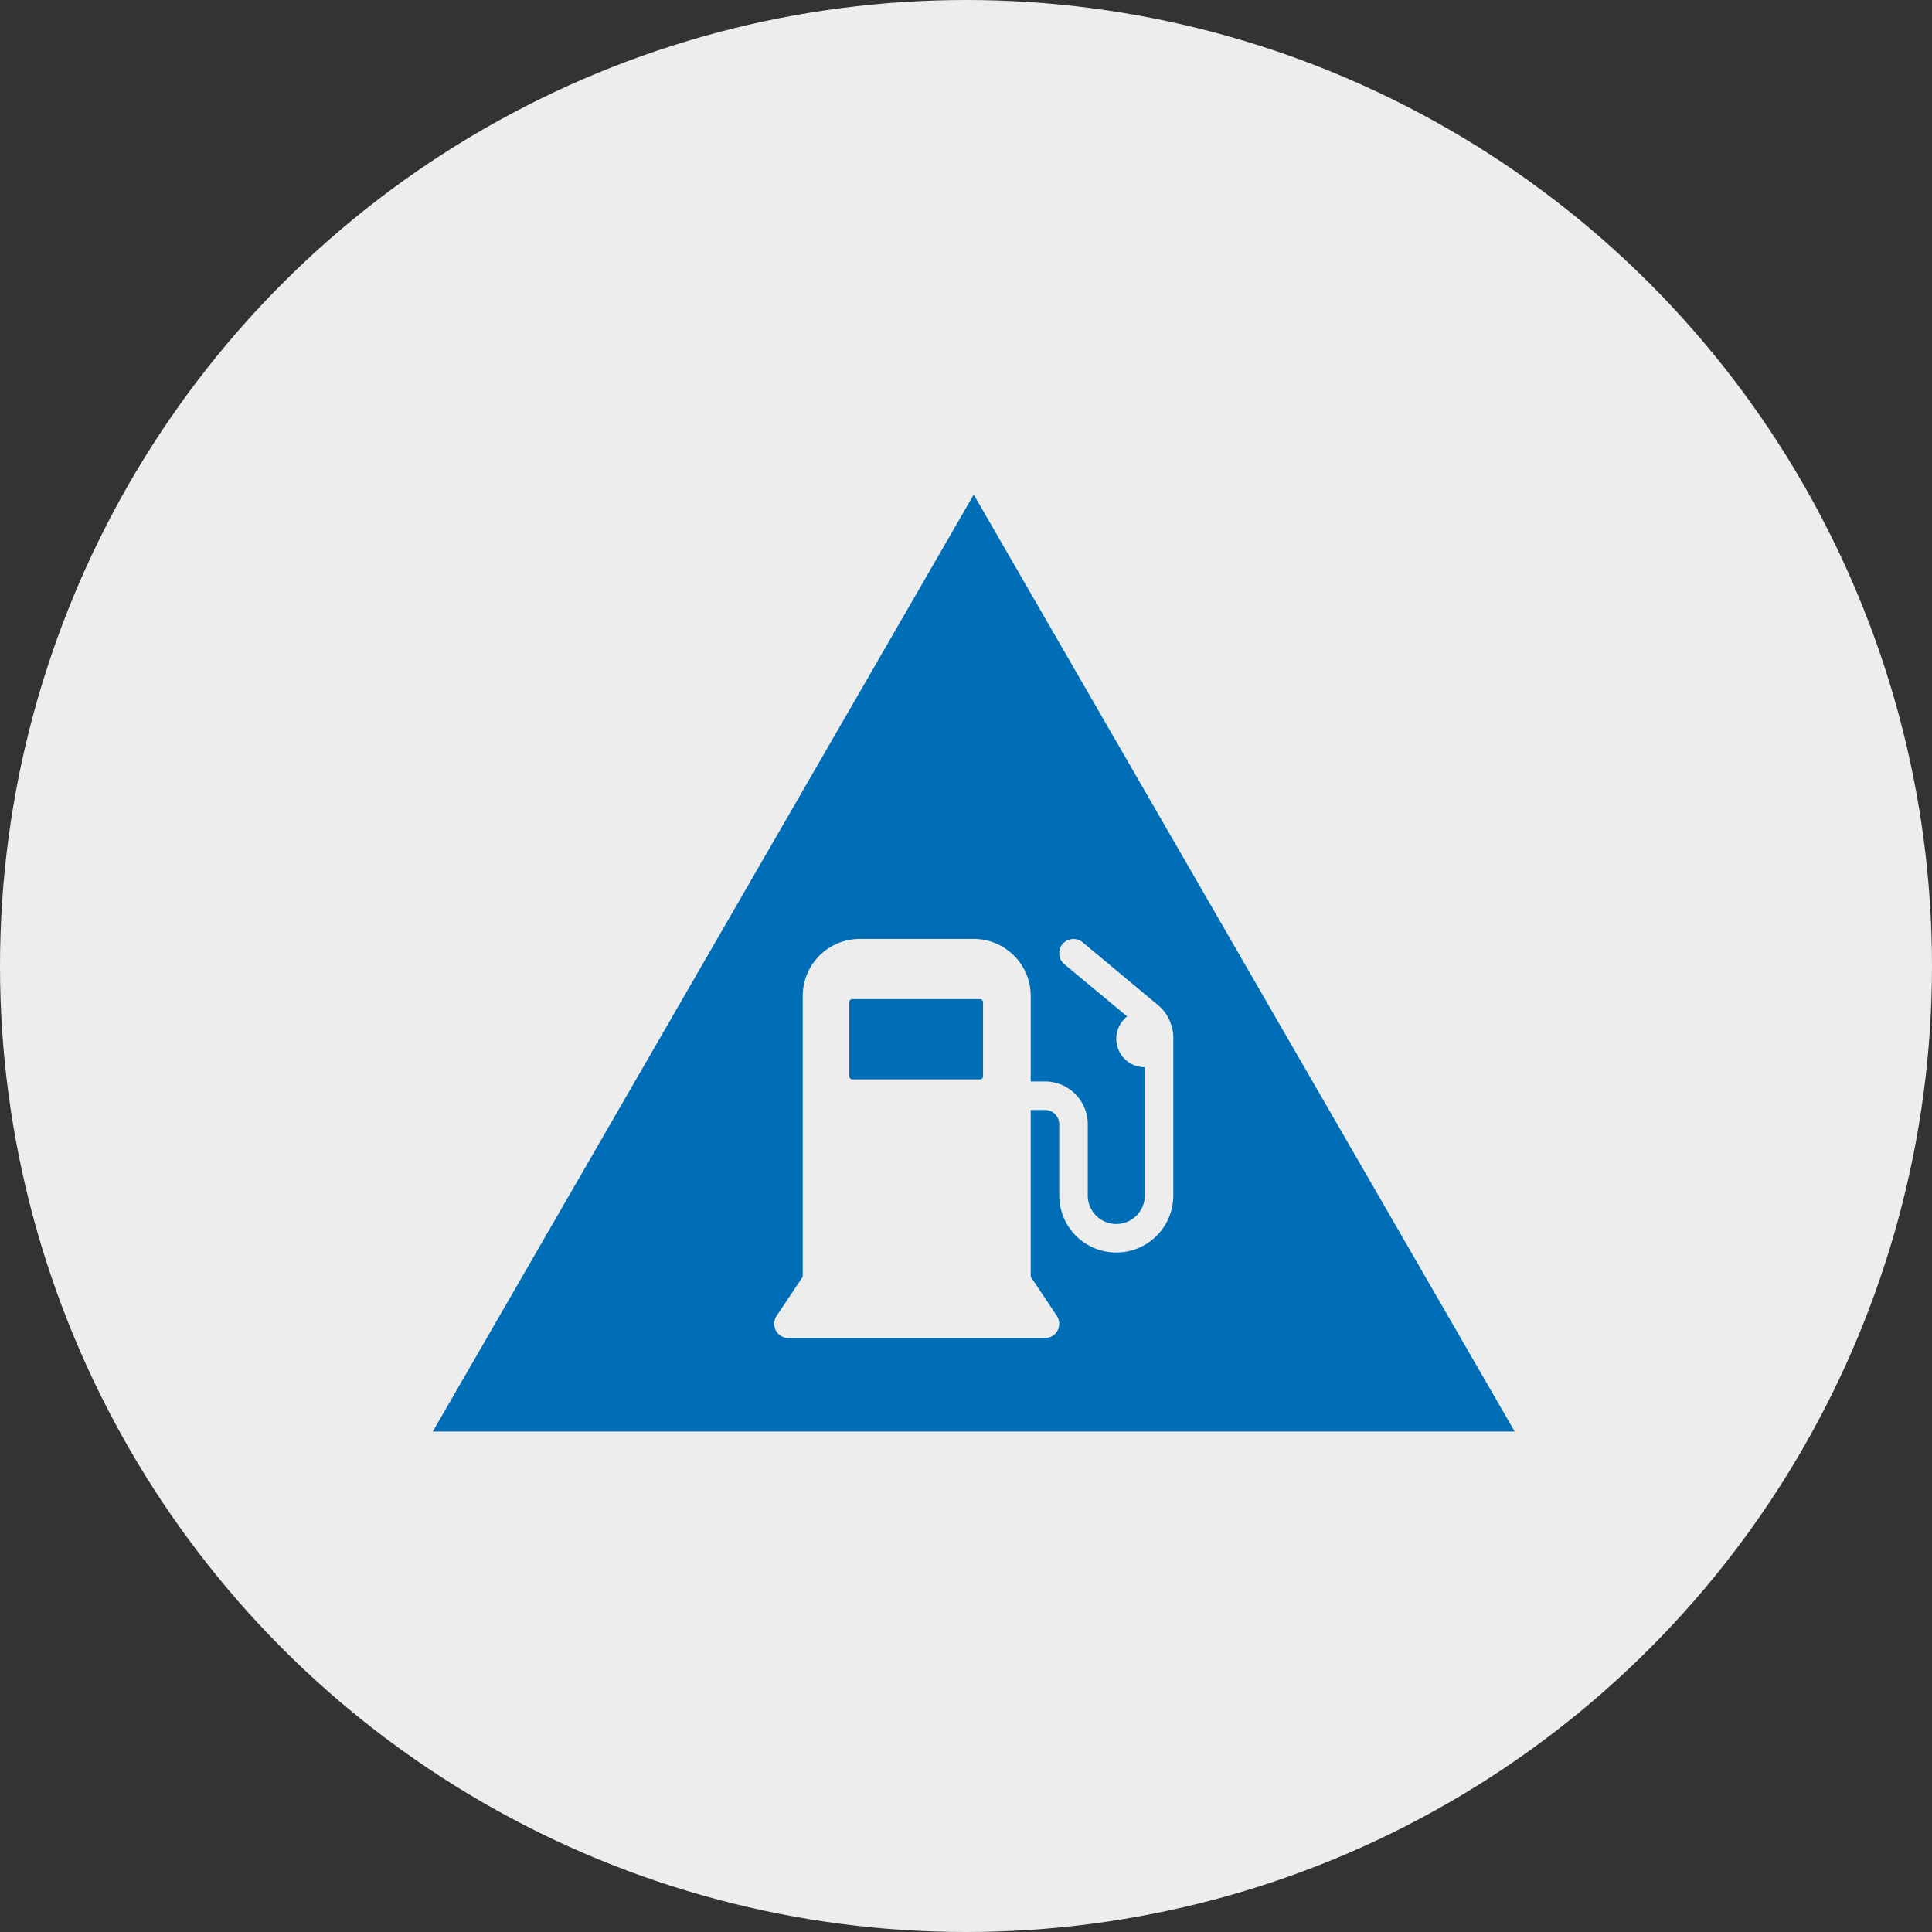
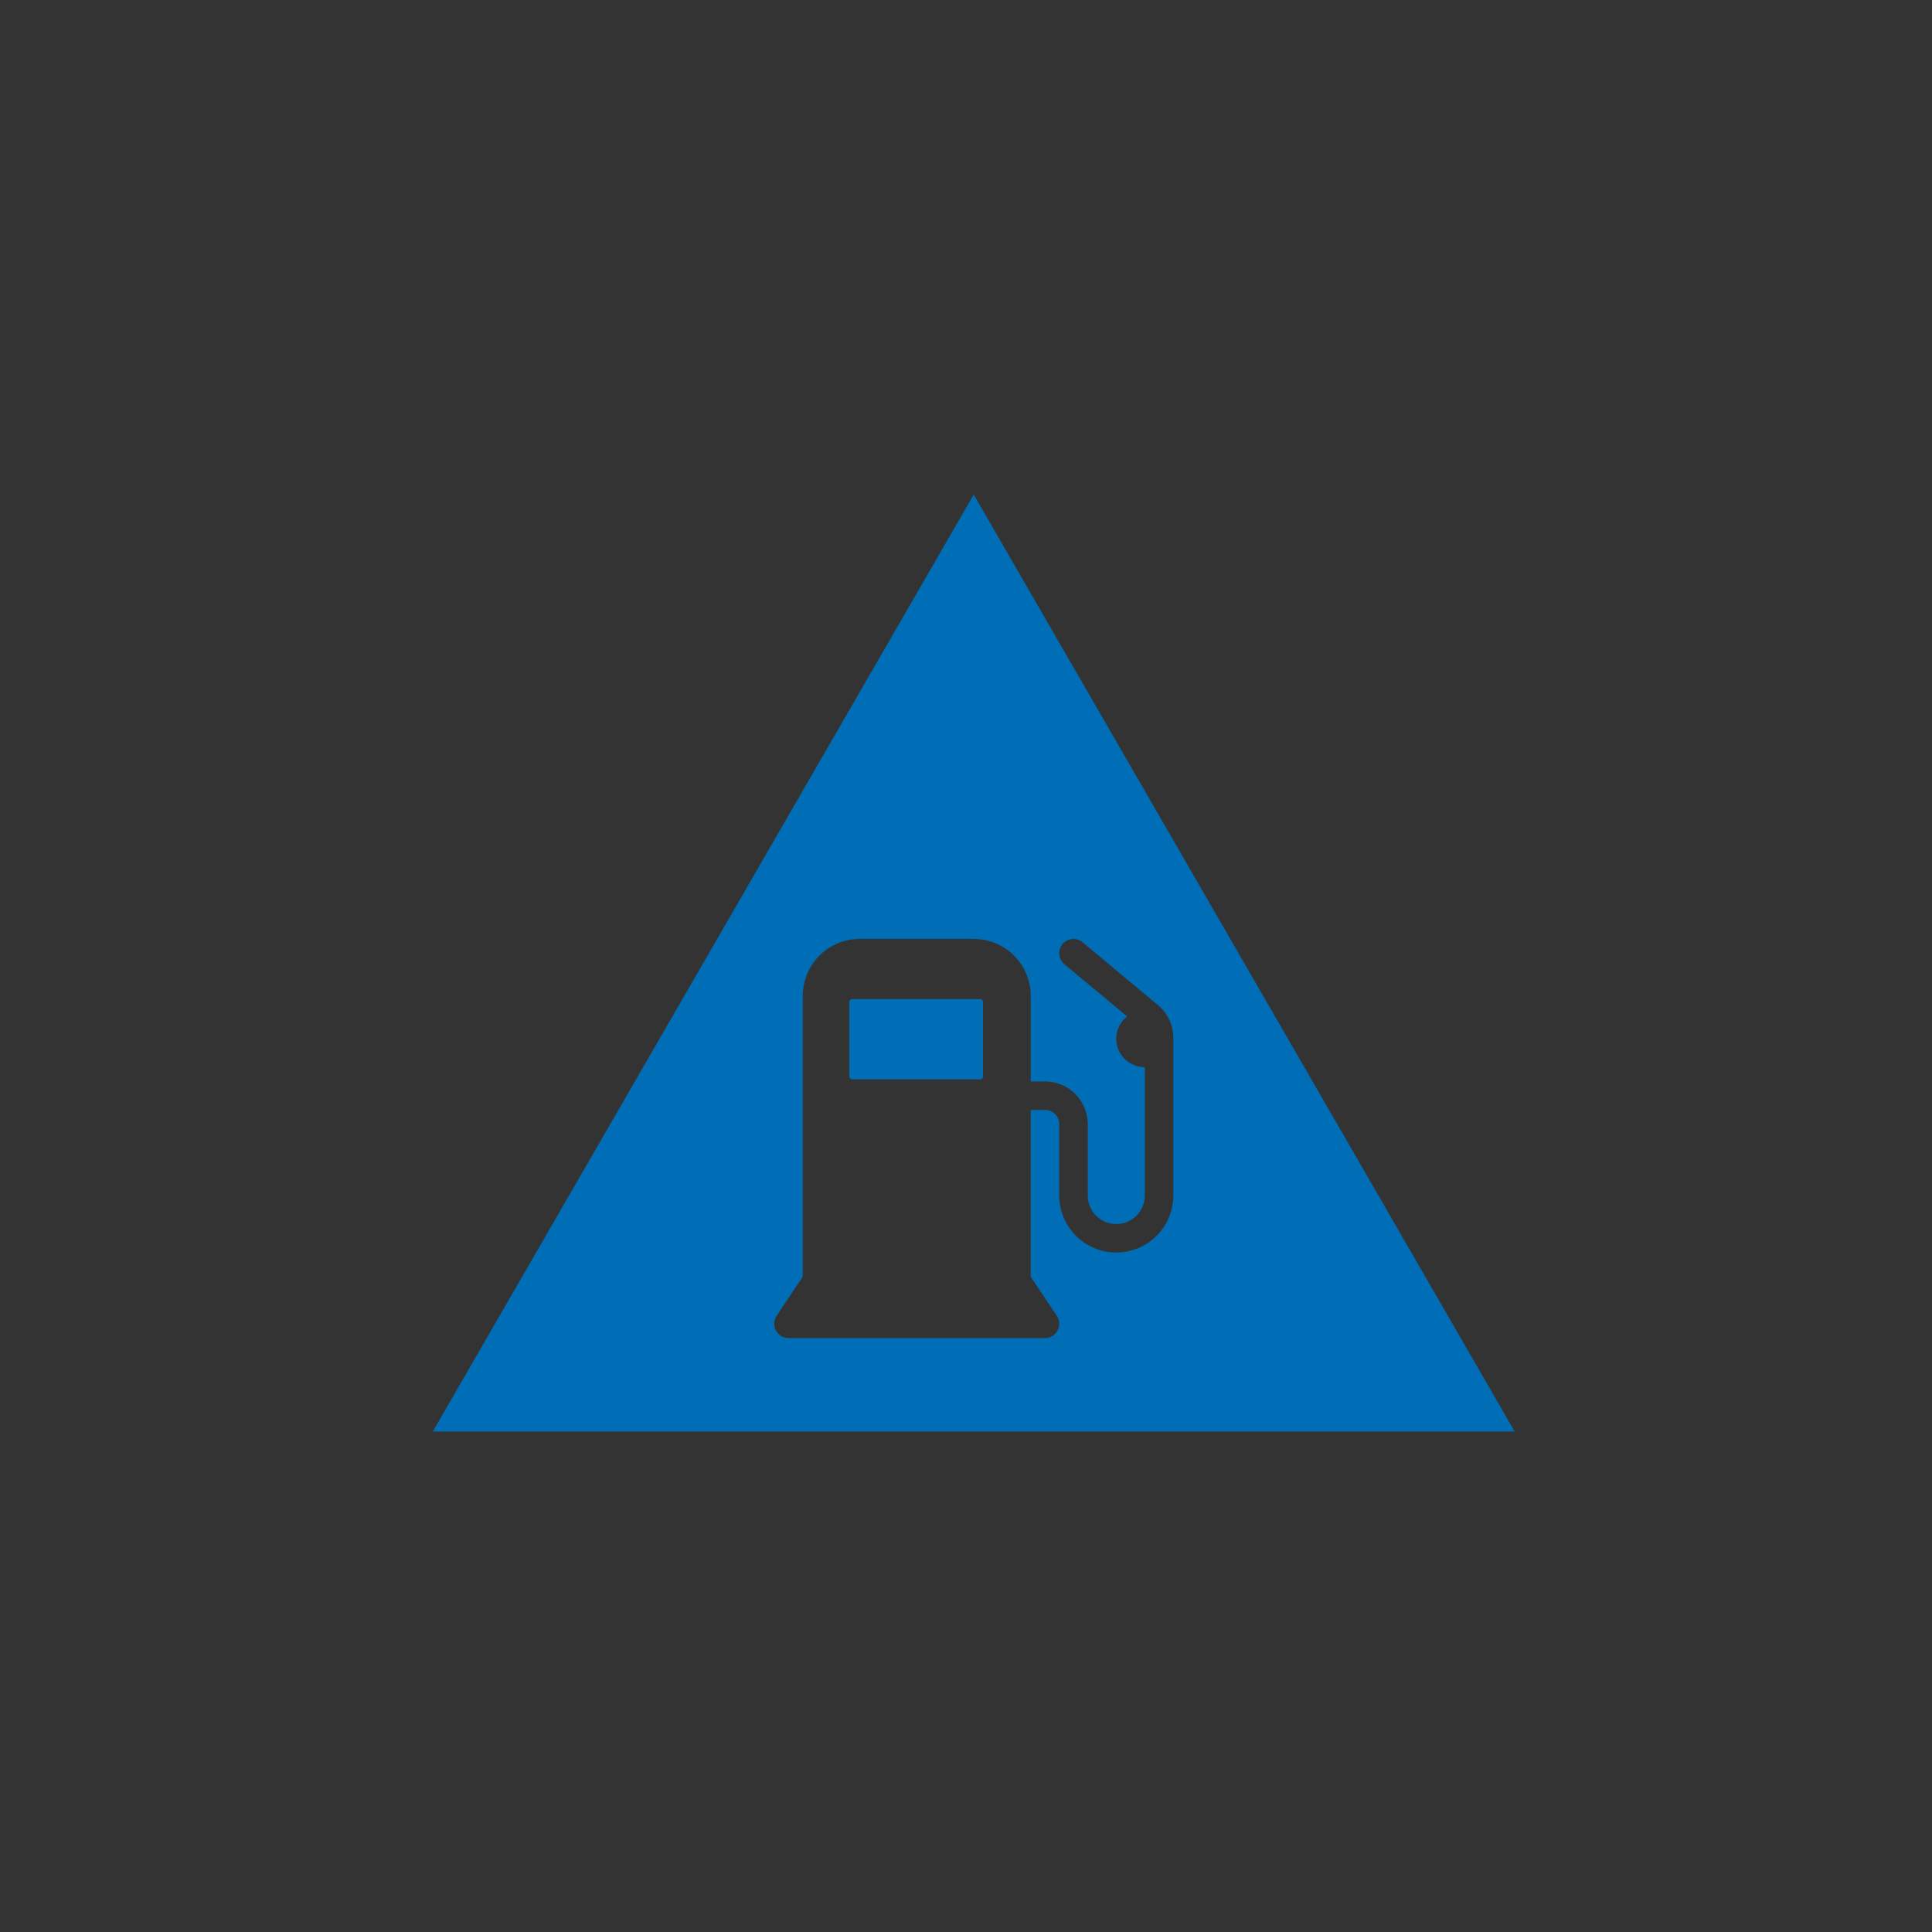
<svg xmlns="http://www.w3.org/2000/svg" width="125" height="125" viewBox="0 0 125 125">
  <rect x="0" y="0" width="125" height="125" fill="#333333" stroke="none" />
  <defs>
    <style>
      .cls-1 {
        fill: #ededed;
      }

      .cls-2 {
        fill: #006eb6;
      }
    </style>
  </defs>
  <g id="Group_112" data-name="Group 112" transform="translate(-510 -449)">
-     <circle id="Ellipse_1" data-name="Ellipse 1" class="cls-1" cx="62.5" cy="62.5" r="62.5" transform="translate(510 449)" />
    <g id="Group_83" data-name="Group 83" transform="translate(537.113 478.248)">
      <rect id="Rectangle_30" data-name="Rectangle 30" class="cls-2" width="8.653" height="5.192" rx="0.184" transform="translate(27.836 35.394)" />
      <path id="Path_203" data-name="Path 203" class="cls-2" d="M35.887,2.752l-35,60.62h70Zm9.22,49.038A3.691,3.691,0,0,1,41.42,48.1v-4.61a.923.923,0,0,0-.923-.923h-.923V53.357l1.69,2.533a.924.924,0,0,1-.768,1.435H23.9a.924.924,0,0,1-.767-1.435l1.69-2.533V35.192A3.693,3.693,0,0,1,28.51,31.5h7.377a3.693,3.693,0,0,1,3.688,3.688v5.533H40.5a2.77,2.77,0,0,1,2.765,2.768V48.1a1.845,1.845,0,0,0,3.69,0V39.8a1.838,1.838,0,0,1-1.14-3.285L41.75,33.135a.923.923,0,0,1,1.182-1.418L47.8,35.775h0a2.763,2.763,0,0,1,1,2.125V48.1A3.692,3.692,0,0,1,45.107,51.79Z" />
    </g>
  </g>
</svg>